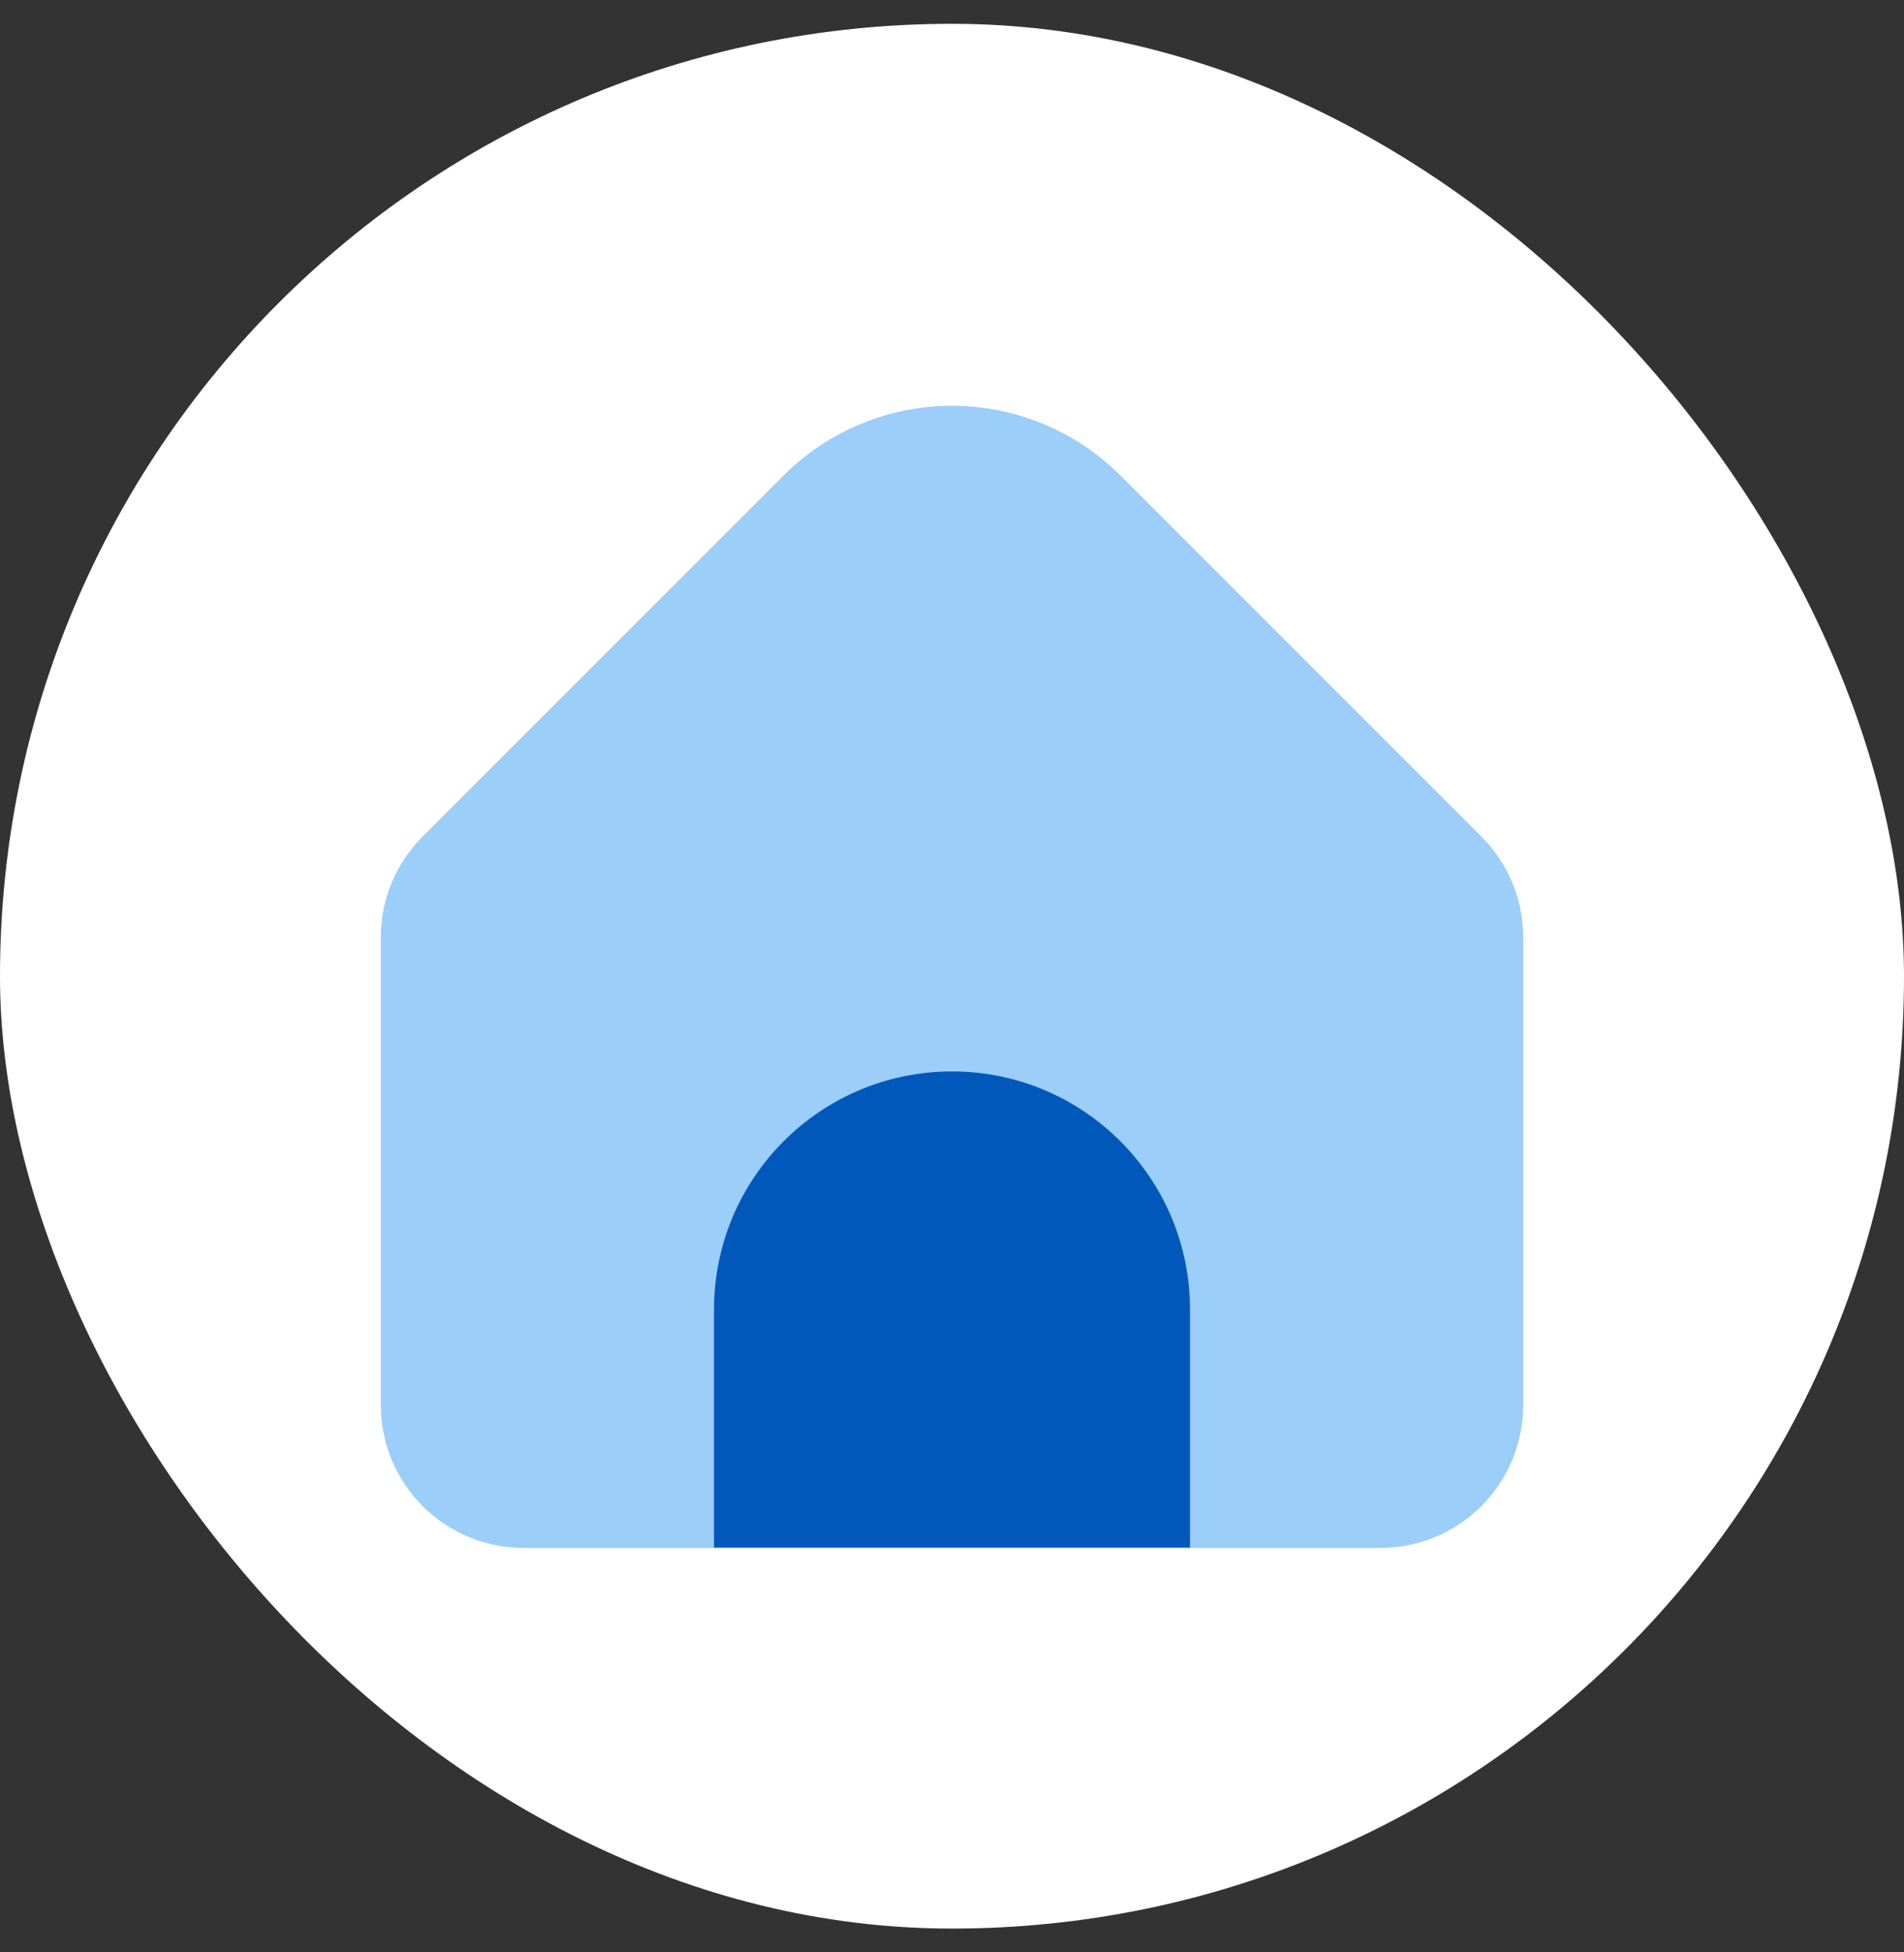
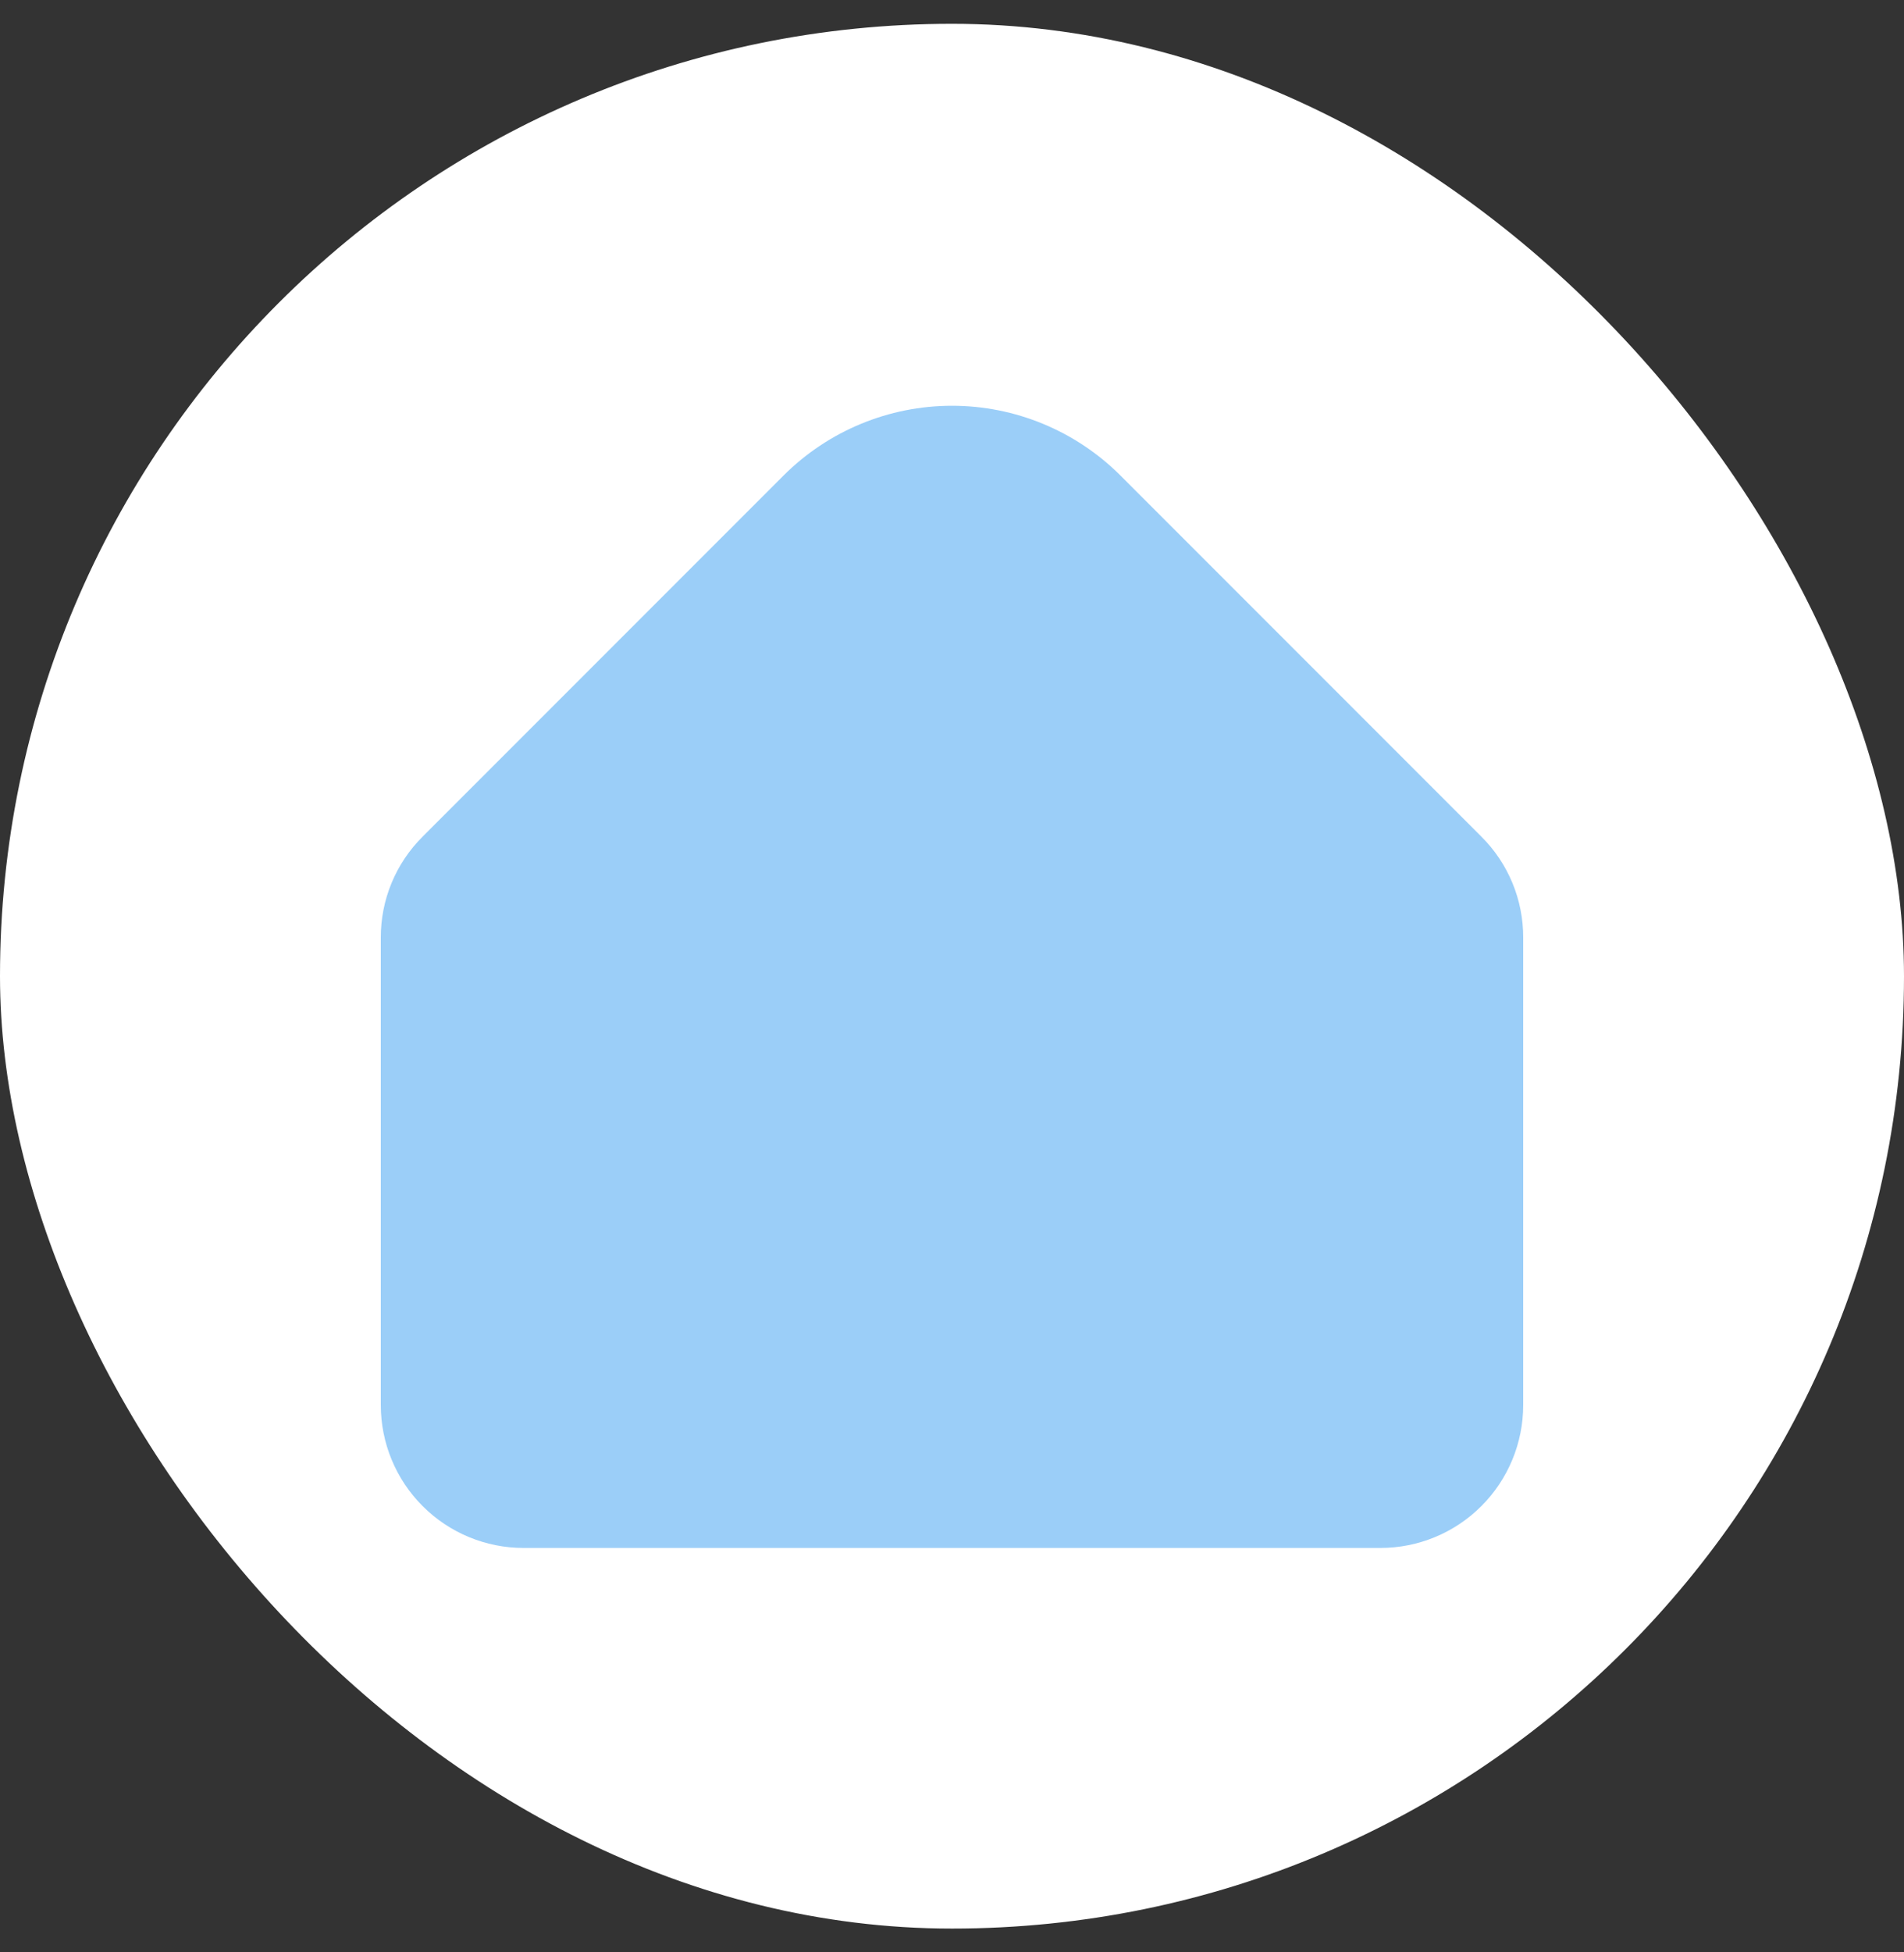
<svg xmlns="http://www.w3.org/2000/svg" width="40" height="41" viewBox="0 0 40 41" fill="none">
  <rect x="0" y="0" width="40" height="41" fill="#333333" stroke="none" />
  <rect y="0.5" width="40" height="40" rx="20" fill="white" />
  <g clip-path="url(#clip0_1209_3078)">
    <path d="M31.121 17.569L23.536 9.983C22.597 9.047 21.326 8.521 20 8.521C18.674 8.521 17.403 9.047 16.464 9.983L8.879 17.569C8.599 17.847 8.378 18.177 8.227 18.541C8.076 18.905 7.999 19.296 8 19.69V29.507C8 30.302 8.316 31.066 8.879 31.628C9.441 32.191 10.204 32.507 11 32.507H29C29.796 32.507 30.559 32.191 31.121 31.628C31.684 31.066 32 30.302 32 29.507V19.69C32.001 19.296 31.924 18.905 31.773 18.541C31.622 18.177 31.401 17.847 31.121 17.569Z" fill="#9BCEF8" />
-     <path d="M15 27.5C15 24.739 17.239 22.5 20 22.5C22.761 22.5 25 24.739 25 27.5V32.5H15V27.5Z" fill="#0059BA" />
  </g>
  <defs>
    <clipPath id="clip0_1209_3078">
      <rect width="24" height="24" fill="white" transform="translate(8 8.5)" />
    </clipPath>
  </defs>
</svg>